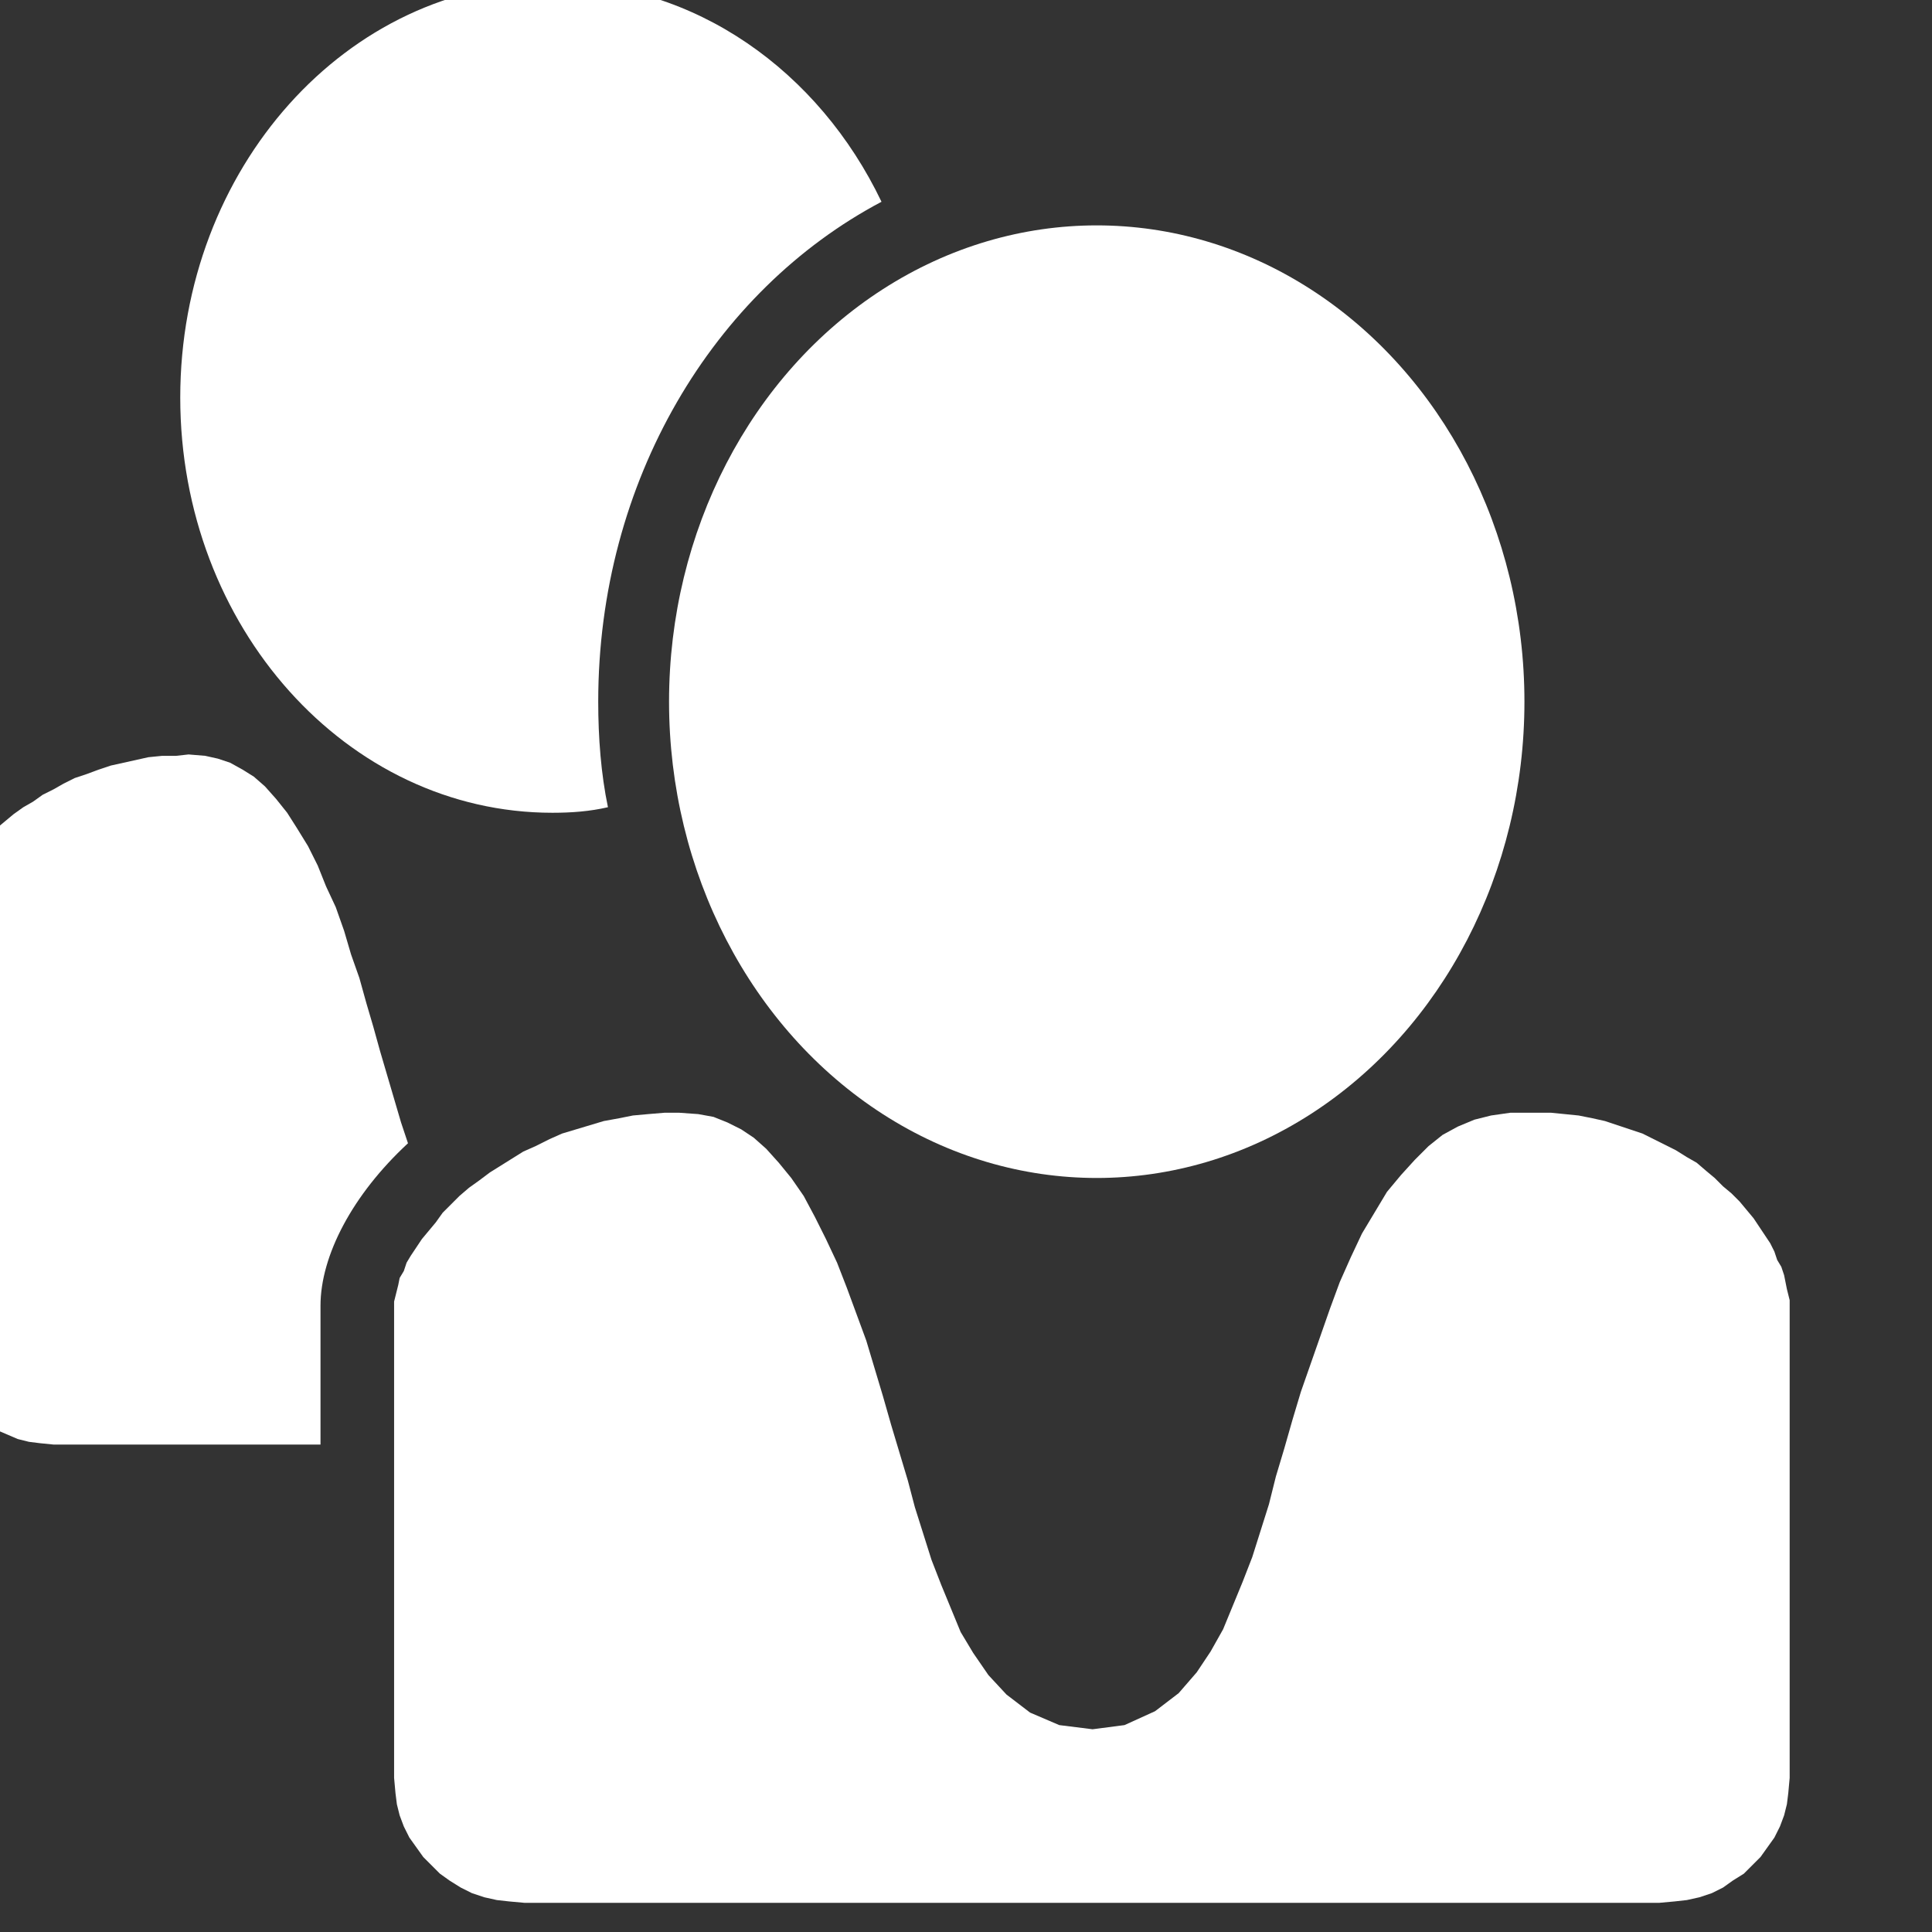
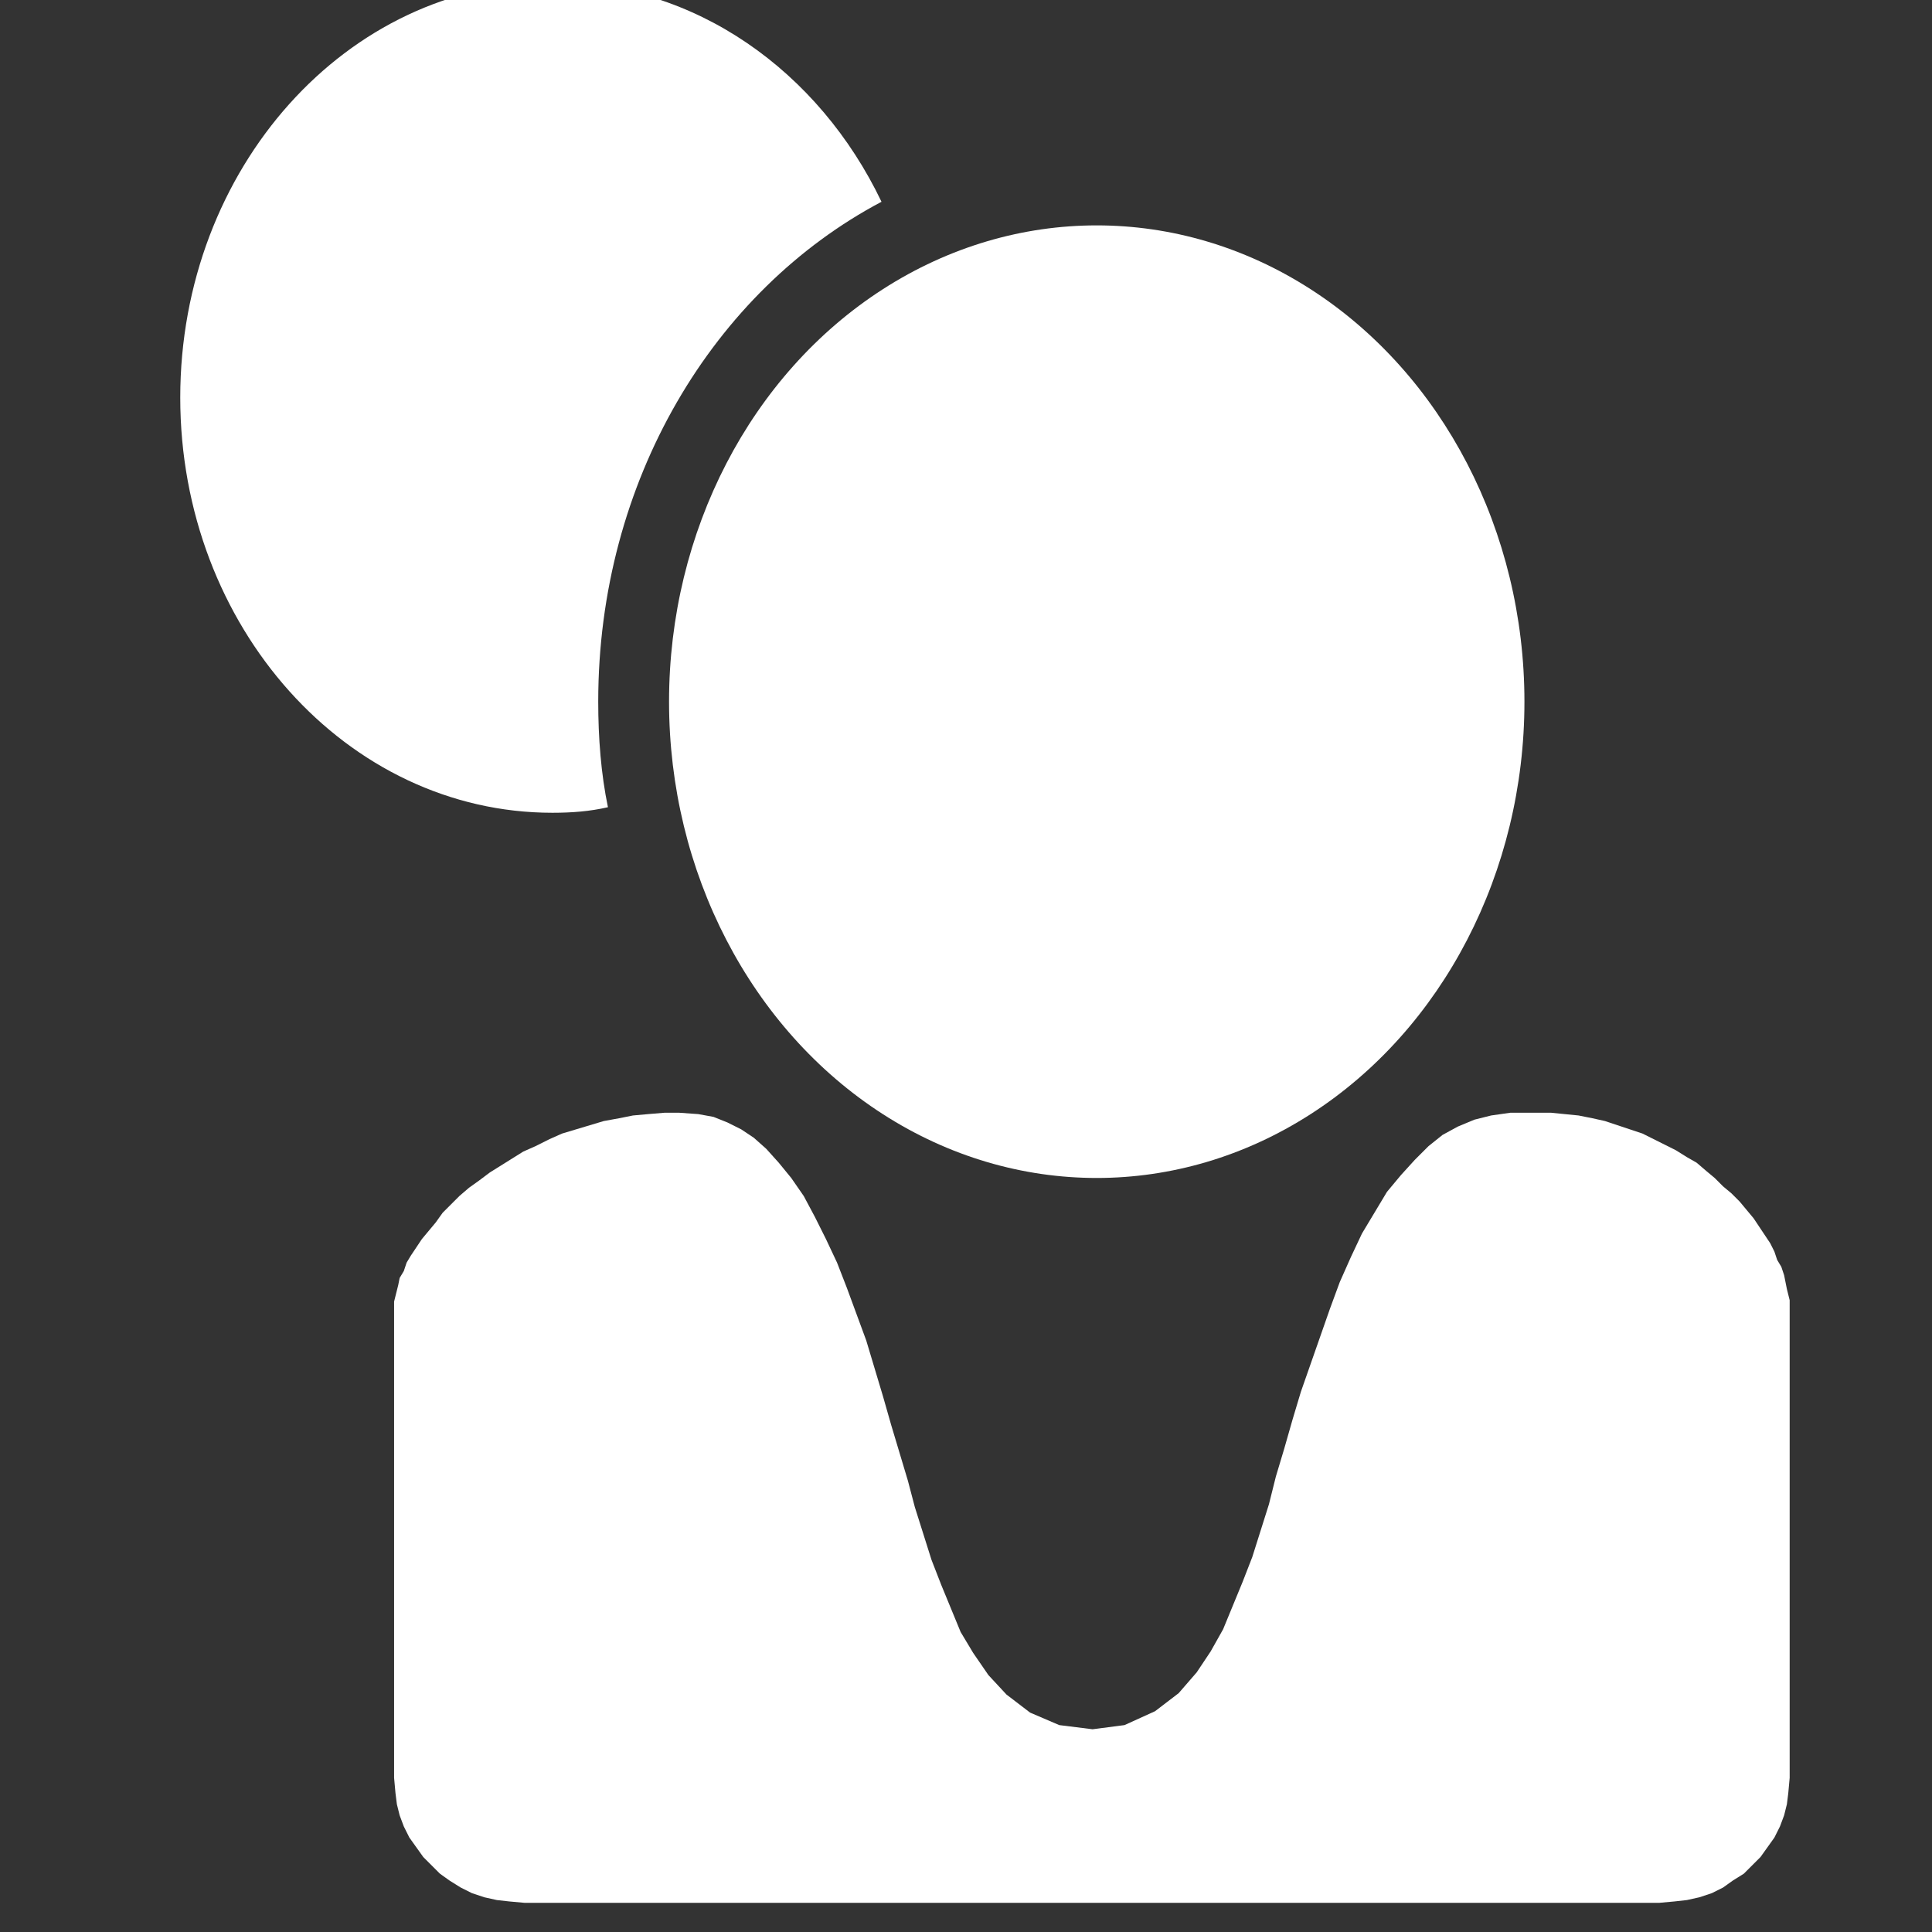
<svg xmlns="http://www.w3.org/2000/svg" width="64" height="64" viewBox="0 0 64 64" fill="none" version="1.1" id="svg4" xml:space="preserve">
  <rect x="0" y="0" width="64" height="64" fill="#333333" stroke="none" />
  <defs id="defs4">
    <style type="text/css" id="style1">
   
    .fil0 {fill:#EEE8D0}
    .fil1 {fill:#83836C}
    .fil2 {fill:#83836C;fill-rule:nonzero}
   
  </style>
  </defs>
  <g id="g5" transform="matrix(0.046,0,0,0.046,-1392.475,-297.376)" style="clip-rule:evenodd;fill:#ffffff;fill-opacity:1;fill-rule:evenodd;image-rendering:optimizeQuality;shape-rendering:geometricPrecision;text-rendering:geometricPrecision">
    <path class="fil1" d="m 30669,6452 c 103,0 192,64 237,158 -121,64 -204,201 -204,360 0,26 2,52 7,76 -13,3 -26,4 -40,4 -148,0 -268,-134 -268,-299 0,-165 120,-299 268,-299 z" id="path29" style="fill:#ffffff;fill-opacity:1" />
-     <path class="fil1" d="m 30407,7008 12,1 9,2 9,3 9,5 8,5 8,7 8,9 8,10 7,11 8,13 7,14 6,15 7,15 6,17 5,17 6,17 5,18 5,17 5,18 5,17 5,17 5,17 5,15 c -40,37 -63,81 -63,117 v 100 h -192 l -10,-1 -8,-1 -8,-2 -7,-3 -7,-3 -7,-4 -6,-5 -6,-5 -5,-5 -4,-6 -4,-6 -4,-7 -2,-7 -2,-7 -1,-8 -1,-8 v -300 l 1,-3 v -3 l 1,-4 2,-5 2,-4 2,-5 3,-5 3,-5 3,-5 4,-6 5,-5 5,-5 5,-6 5,-5 6,-5 6,-5 7,-5 7,-4 7,-5 8,-4 7,-4 8,-4 9,-3 8,-3 9,-3 9,-2 9,-2 9,-2 10,-1 h 10 z" id="path30" style="fill:#ffffff;fill-opacity:1" />
    <ellipse class="fil1" cx="31061" cy="6970" rx="308" ry="343" id="ellipse30" style="fill:#ffffff;fill-opacity:1" />
    <polygon class="fil1" points="30907,7470 30913,7491 30919,7511 30925,7531 30930,7550 30936,7569 30942,7588 30949,7606 30956,7623 30963,7640 30972,7655 30983,7671 30996,7685 31013,7698 31034,7707 31058,7710 31081,7707 31103,7697 31120,7684 31133,7669 31143,7654 31152,7638 31159,7621 31166,7604 31173,7586 31179,7567 31185,7548 31190,7528 31196,7508 31202,7487 31208,7467 31215,7447 31222,7427 31229,7407 31236,7388 31244,7370 31252,7353 31261,7338 31270,7323 31280,7311 31290,7300 31300,7290 31310,7282 31321,7276 31333,7271 31345,7268 31359,7266 31377,7266 31388,7266 31398,7267 31408,7268 31418,7270 31427,7272 31436,7275 31445,7278 31454,7281 31462,7285 31470,7289 31478,7293 31486,7298 31493,7302 31500,7308 31506,7313 31512,7319 31518,7324 31524,7330 31529,7336 31534,7342 31538,7348 31542,7354 31546,7360 31549,7366 31551,7372 31554,7377 31556,7383 31557,7388 31558,7393 31559,7397 31560,7401 31560,7406 31560,7745 31559,7756 31558,7764 31556,7772 31553,7780 31549,7788 31544,7795 31539,7802 31533,7808 31527,7814 31519,7819 31512,7824 31504,7828 31495,7831 31486,7833 31477,7834 31466,7835 30649,7835 30638,7834 30629,7833 30620,7831 30611,7828 30603,7824 30595,7819 30588,7814 30582,7808 30576,7802 30571,7795 30566,7788 30562,7780 30559,7772 30557,7764 30556,7756 30555,7745 30555,7406 30555,7402 30556,7398 30557,7394 30558,7390 30559,7385 30562,7380 30564,7374 30567,7369 30571,7363 30575,7357 30580,7351 30585,7345 30590,7338 30596,7332 30602,7326 30609,7320 30616,7315 30624,7309 30632,7304 30640,7299 30648,7294 30657,7290 30667,7285 30676,7281 30686,7278 30696,7275 30706,7272 30717,7270 30727,7268 30738,7267 30750,7266 30760,7266 30774,7267 30785,7269 30795,7273 30805,7278 30814,7284 30823,7292 30832,7302 30841,7313 30850,7326 30858,7341 30866,7357 30874,7374 30881,7392 30888,7411 30895,7430 30901,7450 " id="polygon30" style="fill:#ffffff;fill-opacity:1" />
  </g>
</svg>